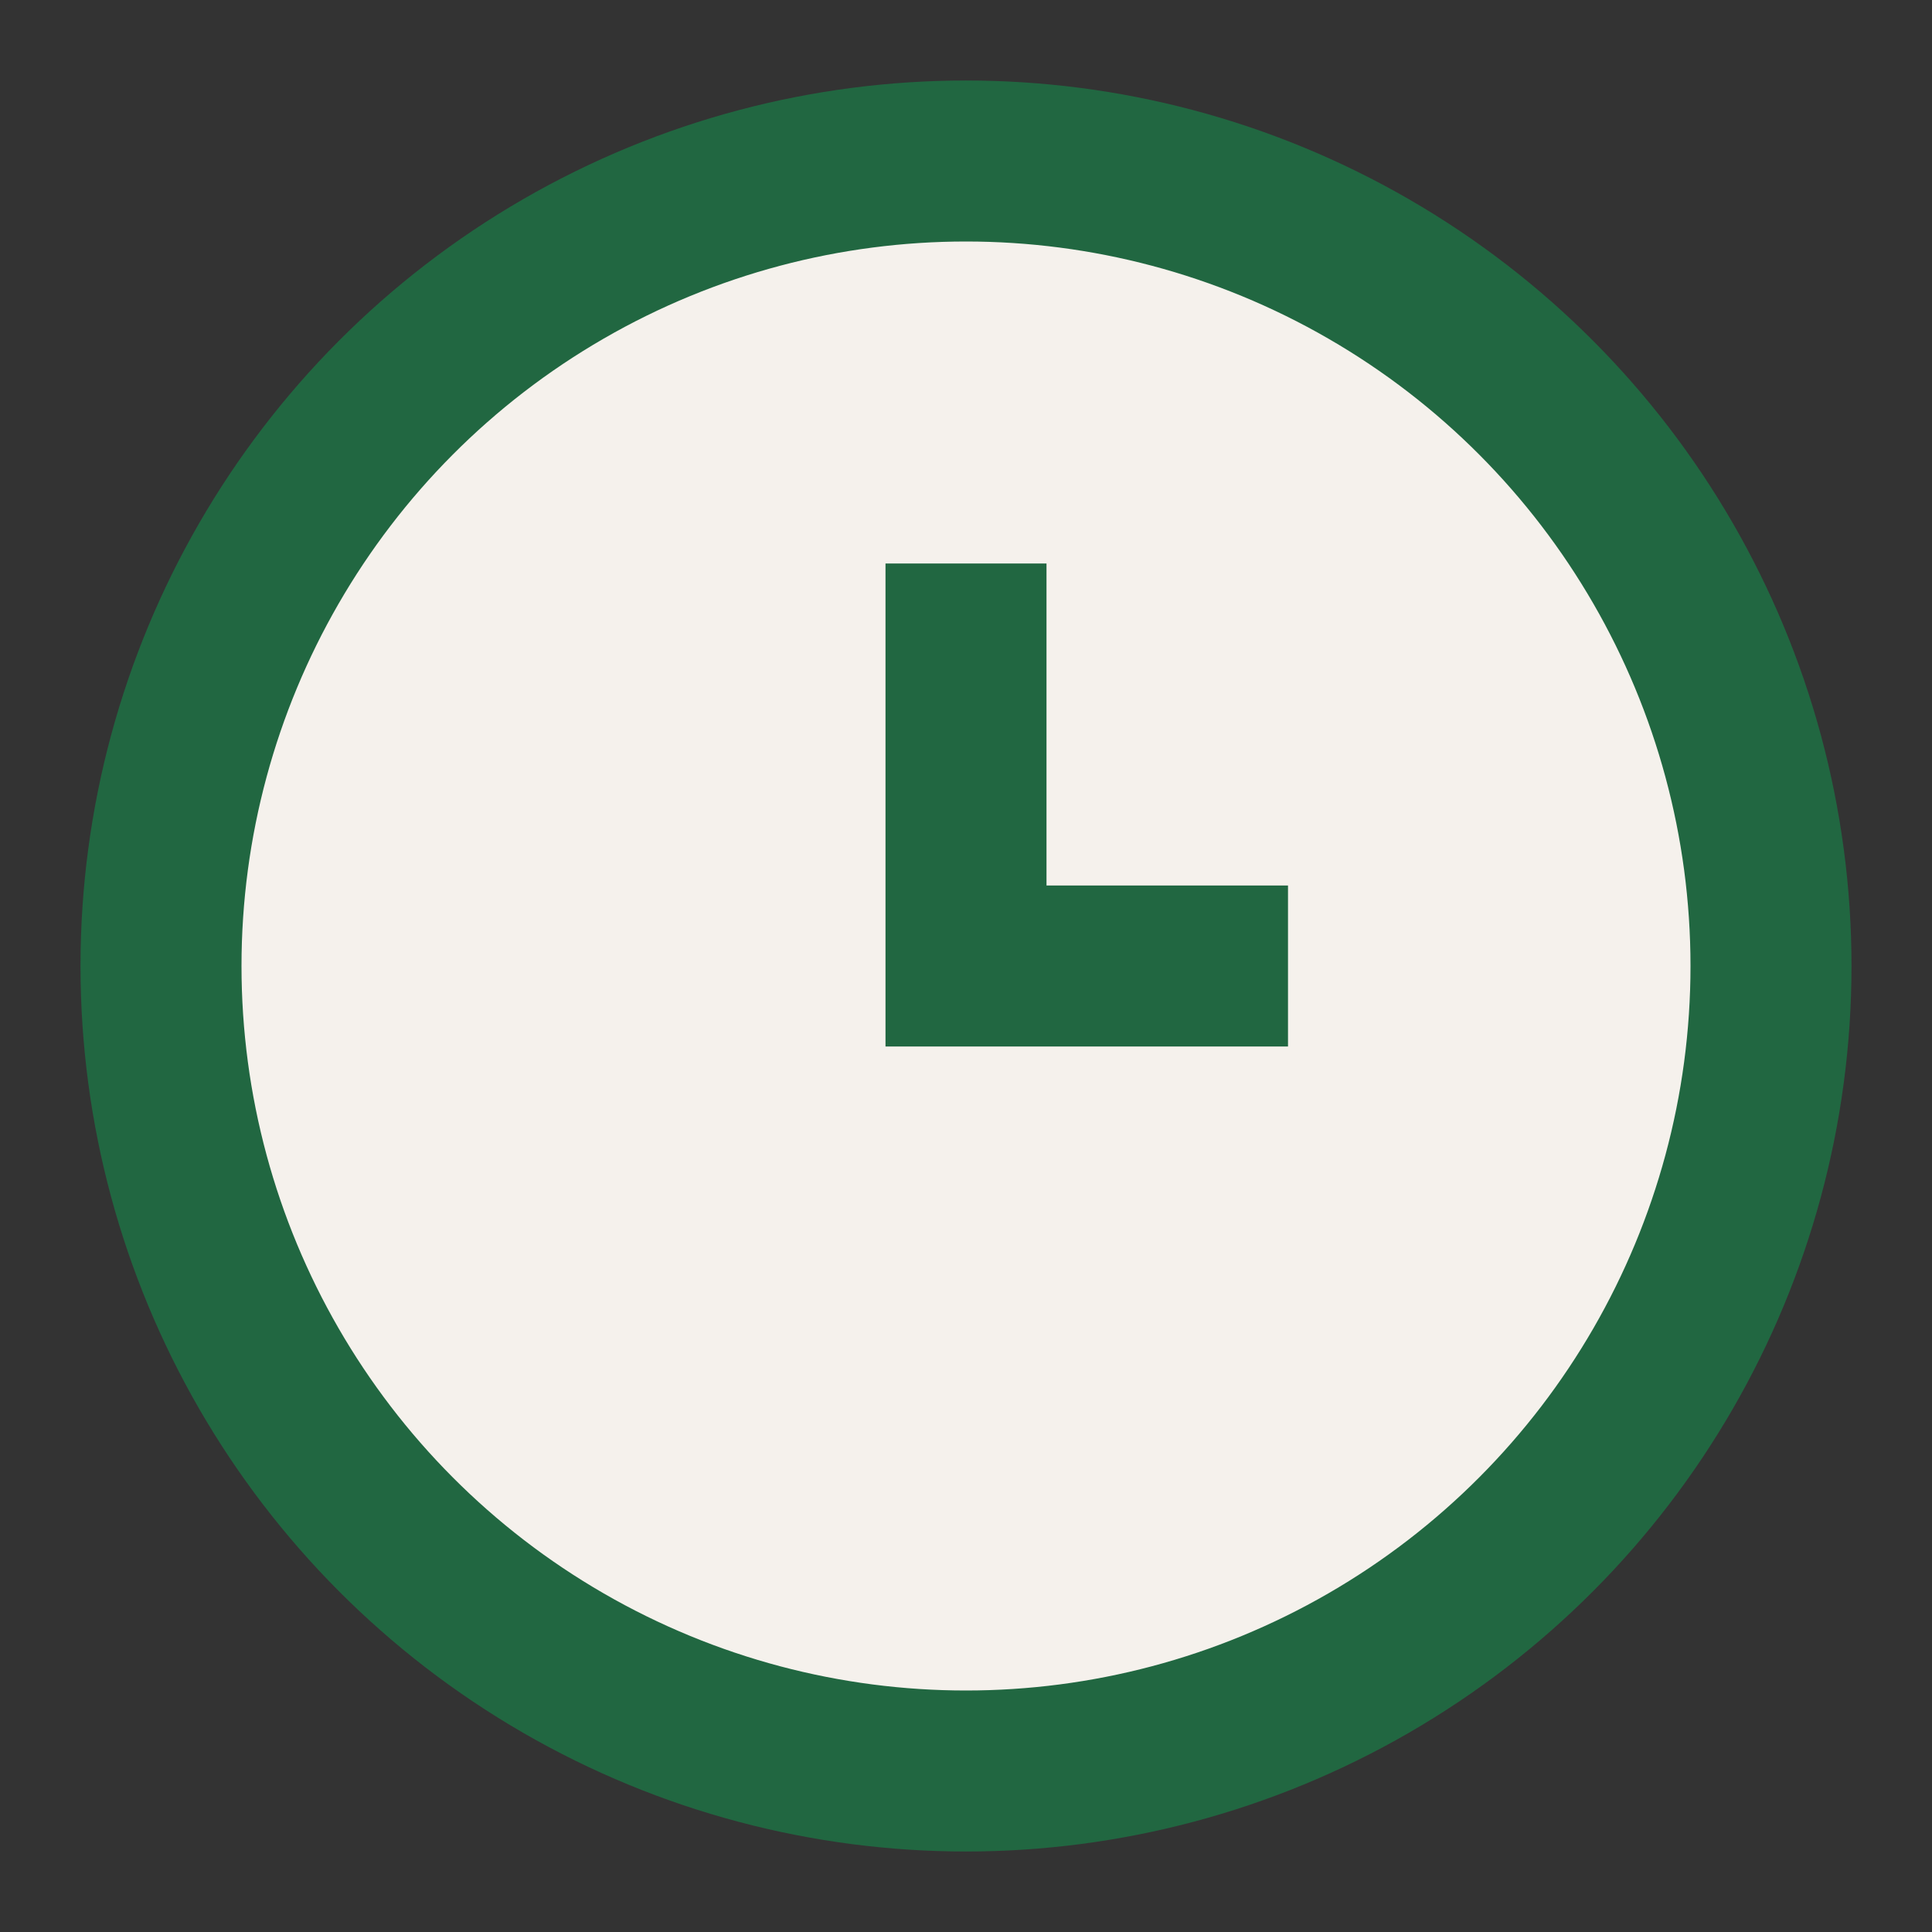
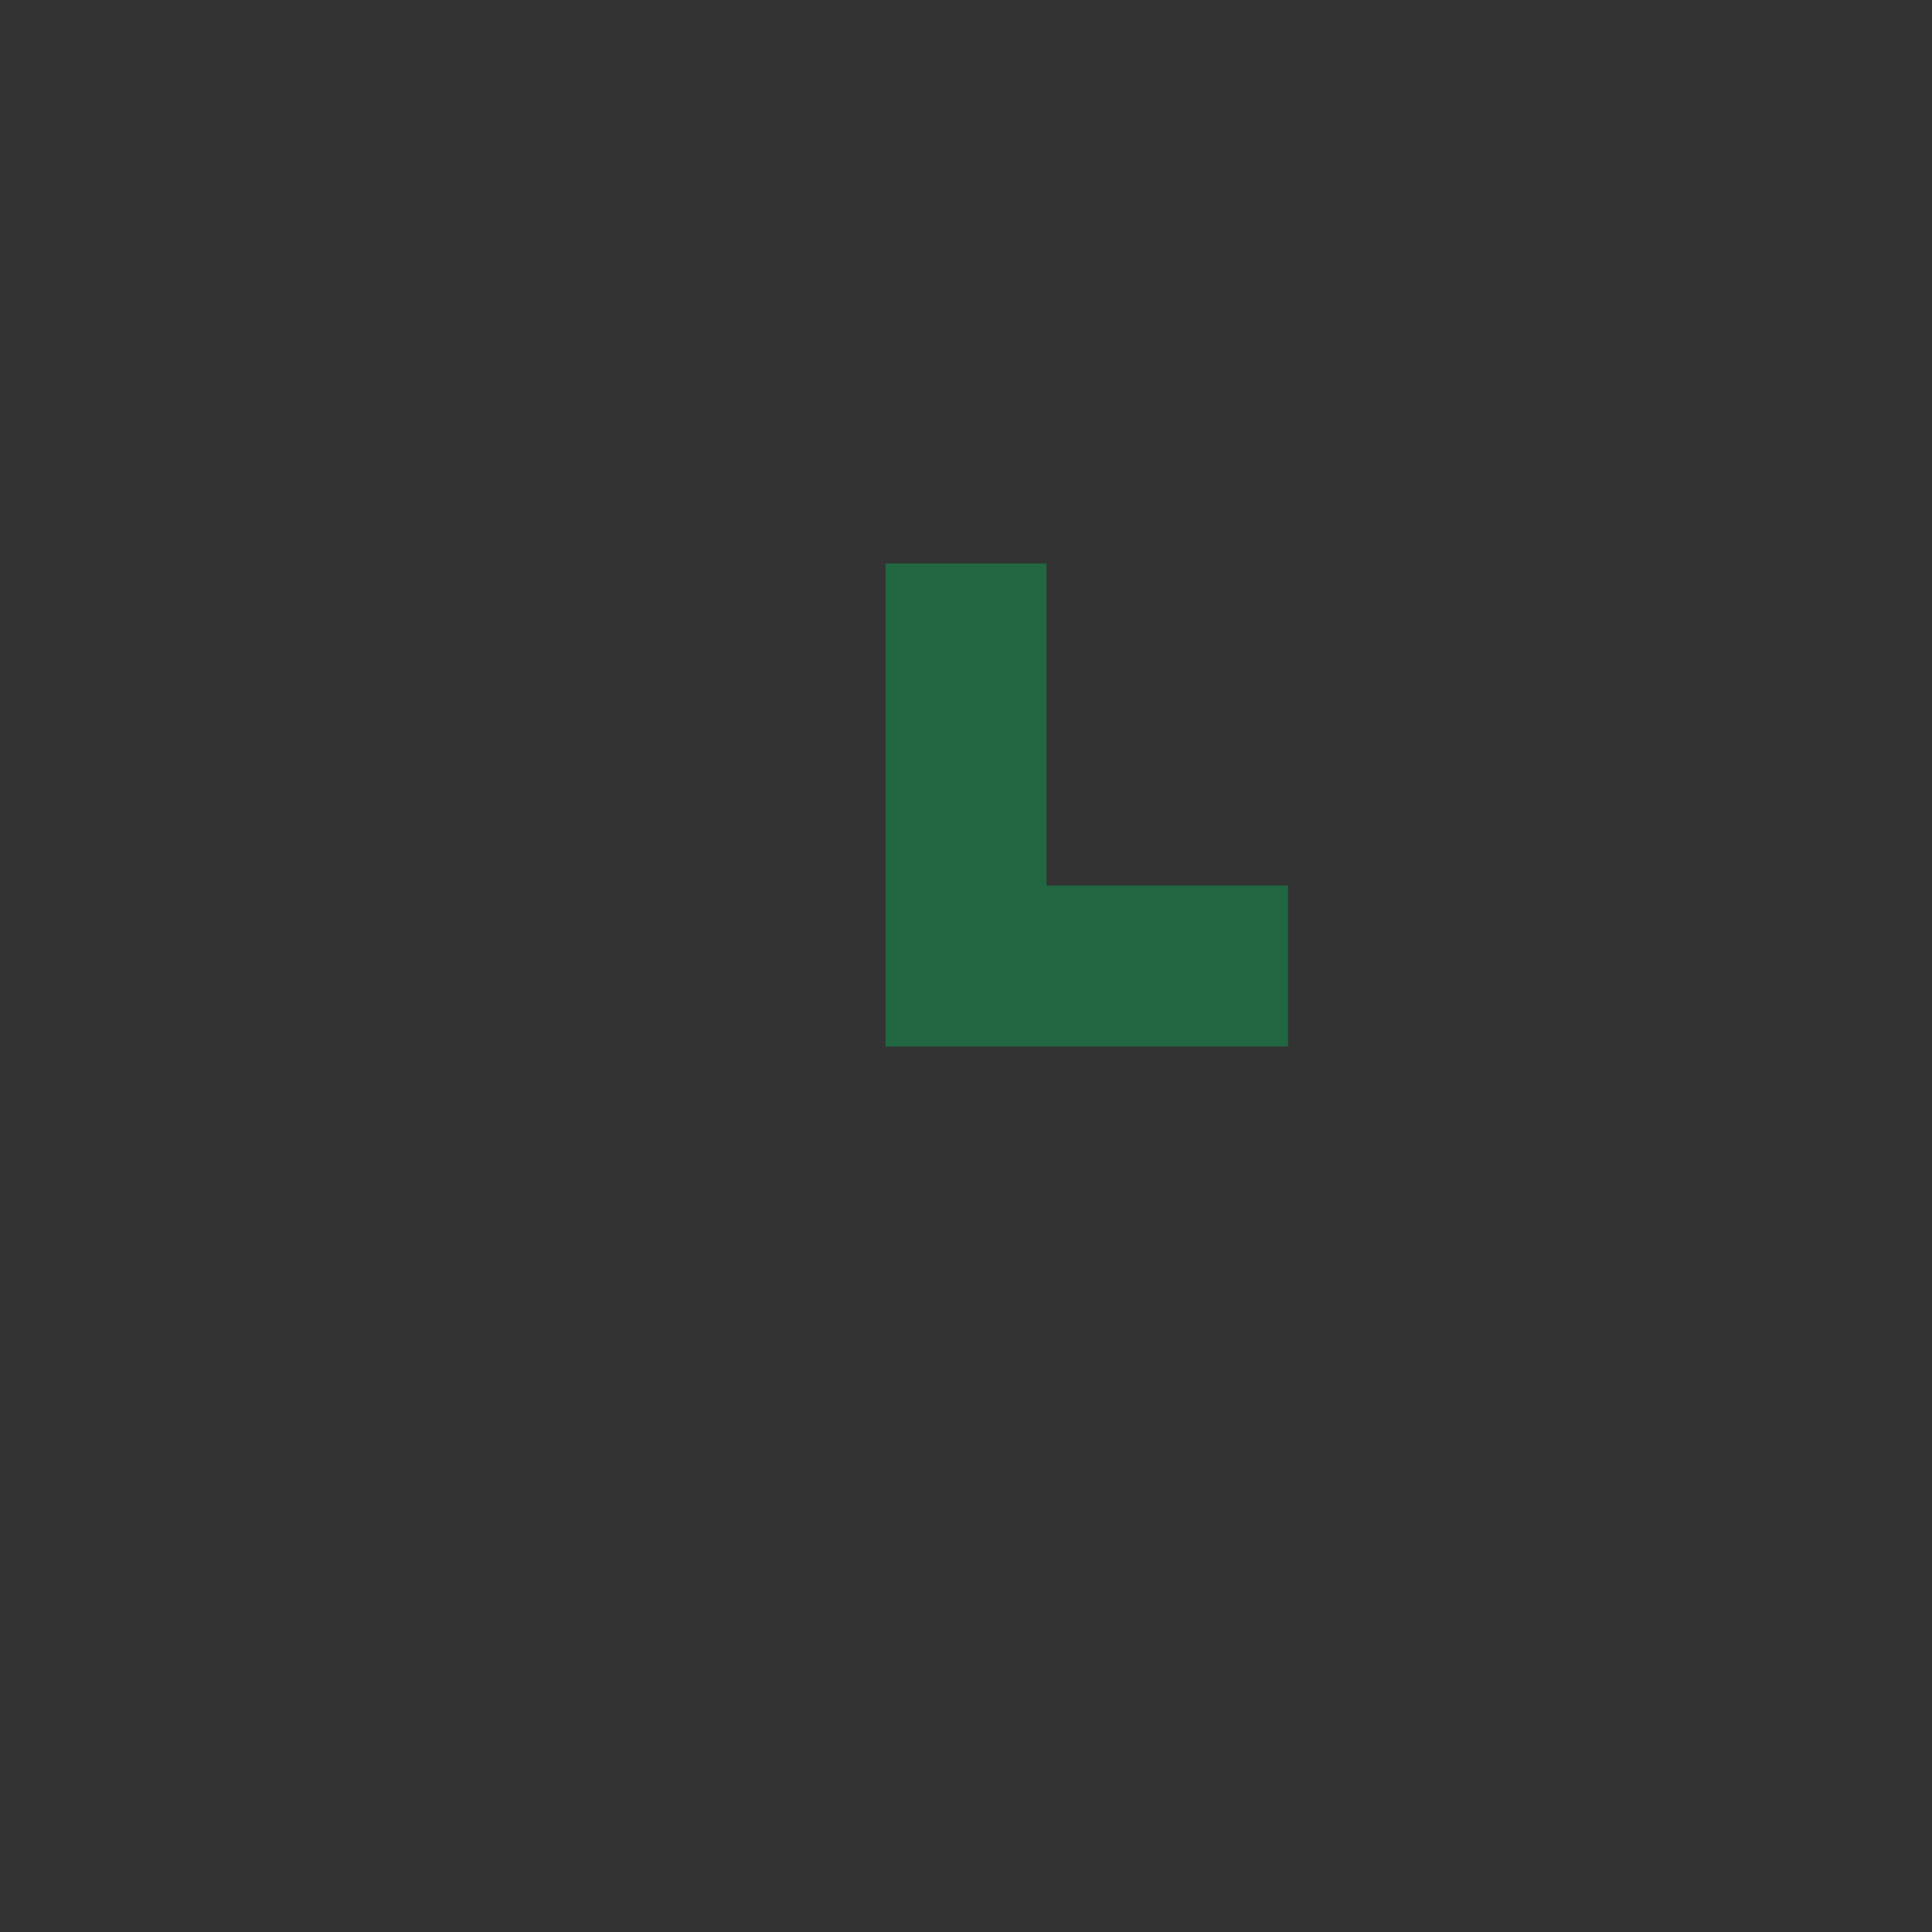
<svg xmlns="http://www.w3.org/2000/svg" width="24" height="24" viewBox="0 0 24 24">
  <rect x="0" y="0" width="24" height="24" fill="#333333" stroke="none" />
-   <circle cx="12" cy="12" r="10" fill="#F5F1EC" stroke="#216741" stroke-width="2" />
  <path d="M12 7v5h4" stroke="#216741" stroke-width="2" fill="none" />
</svg>